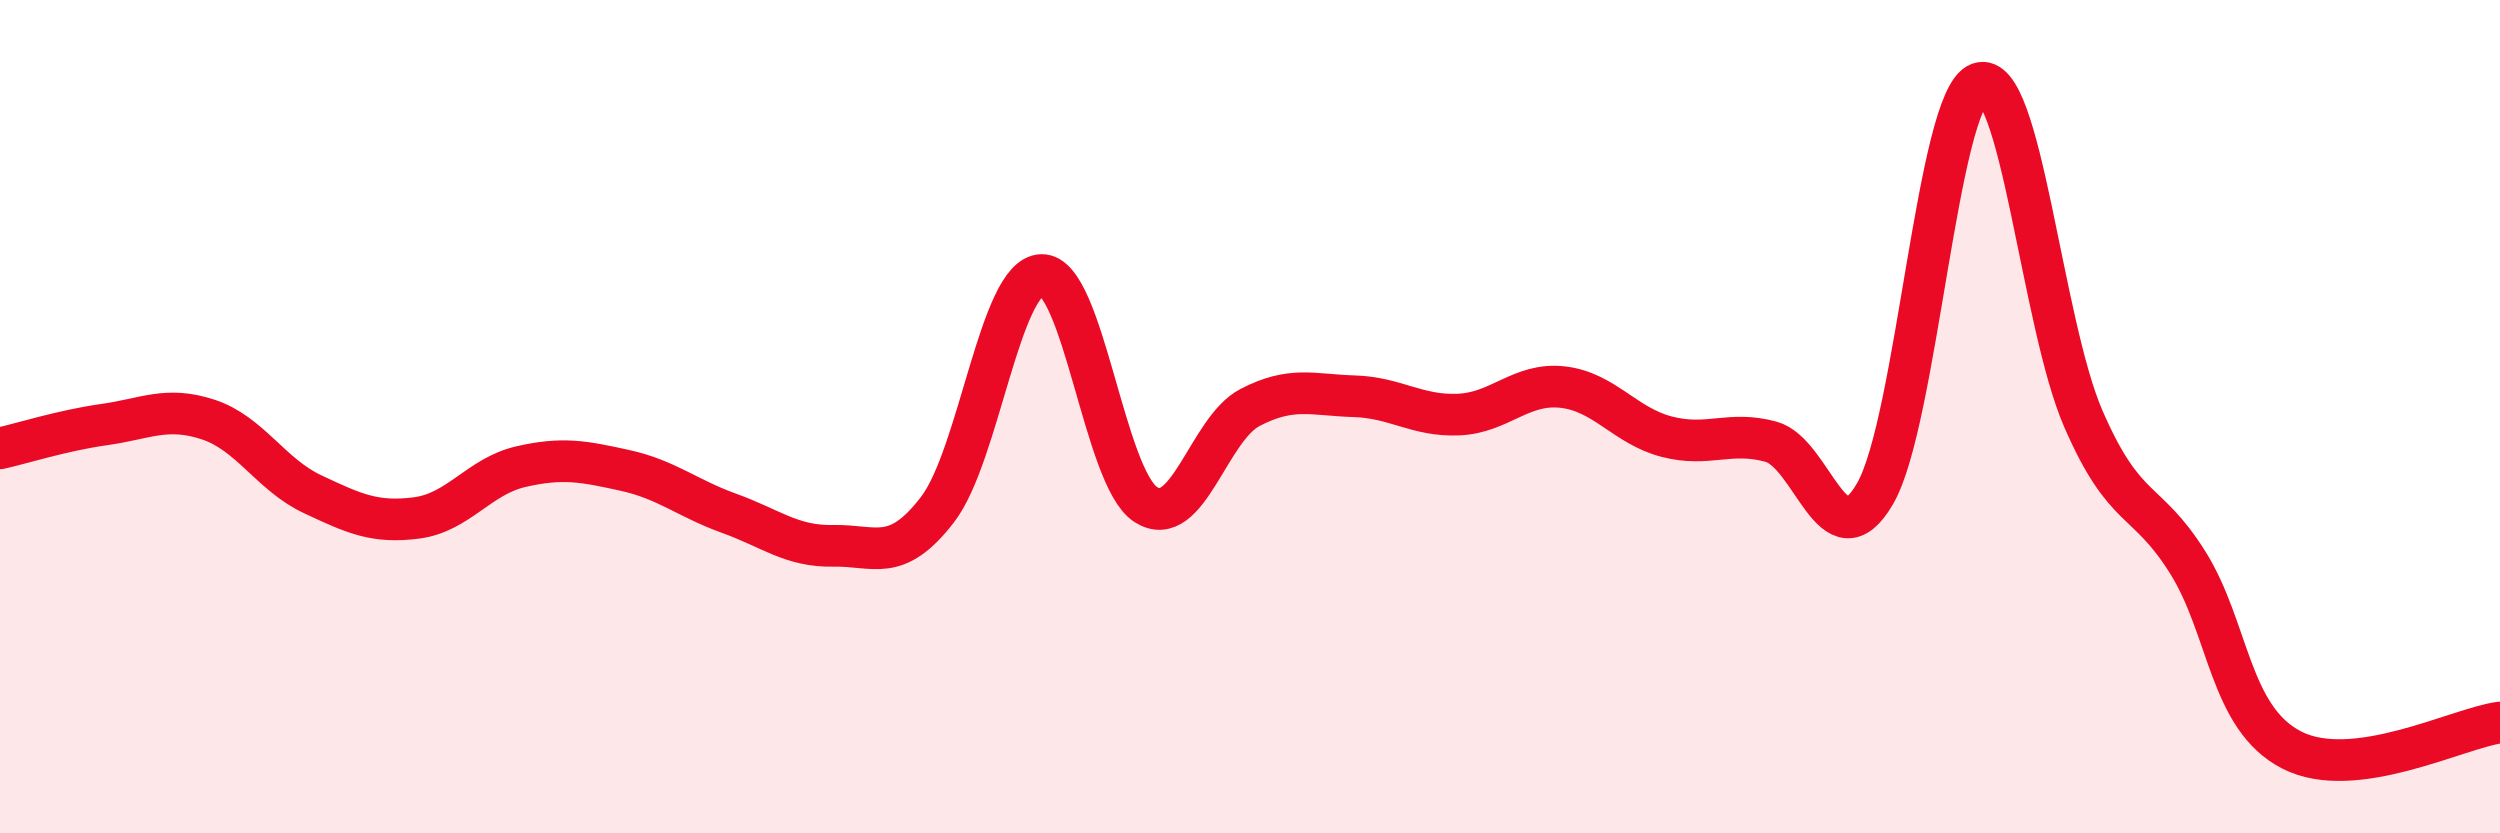
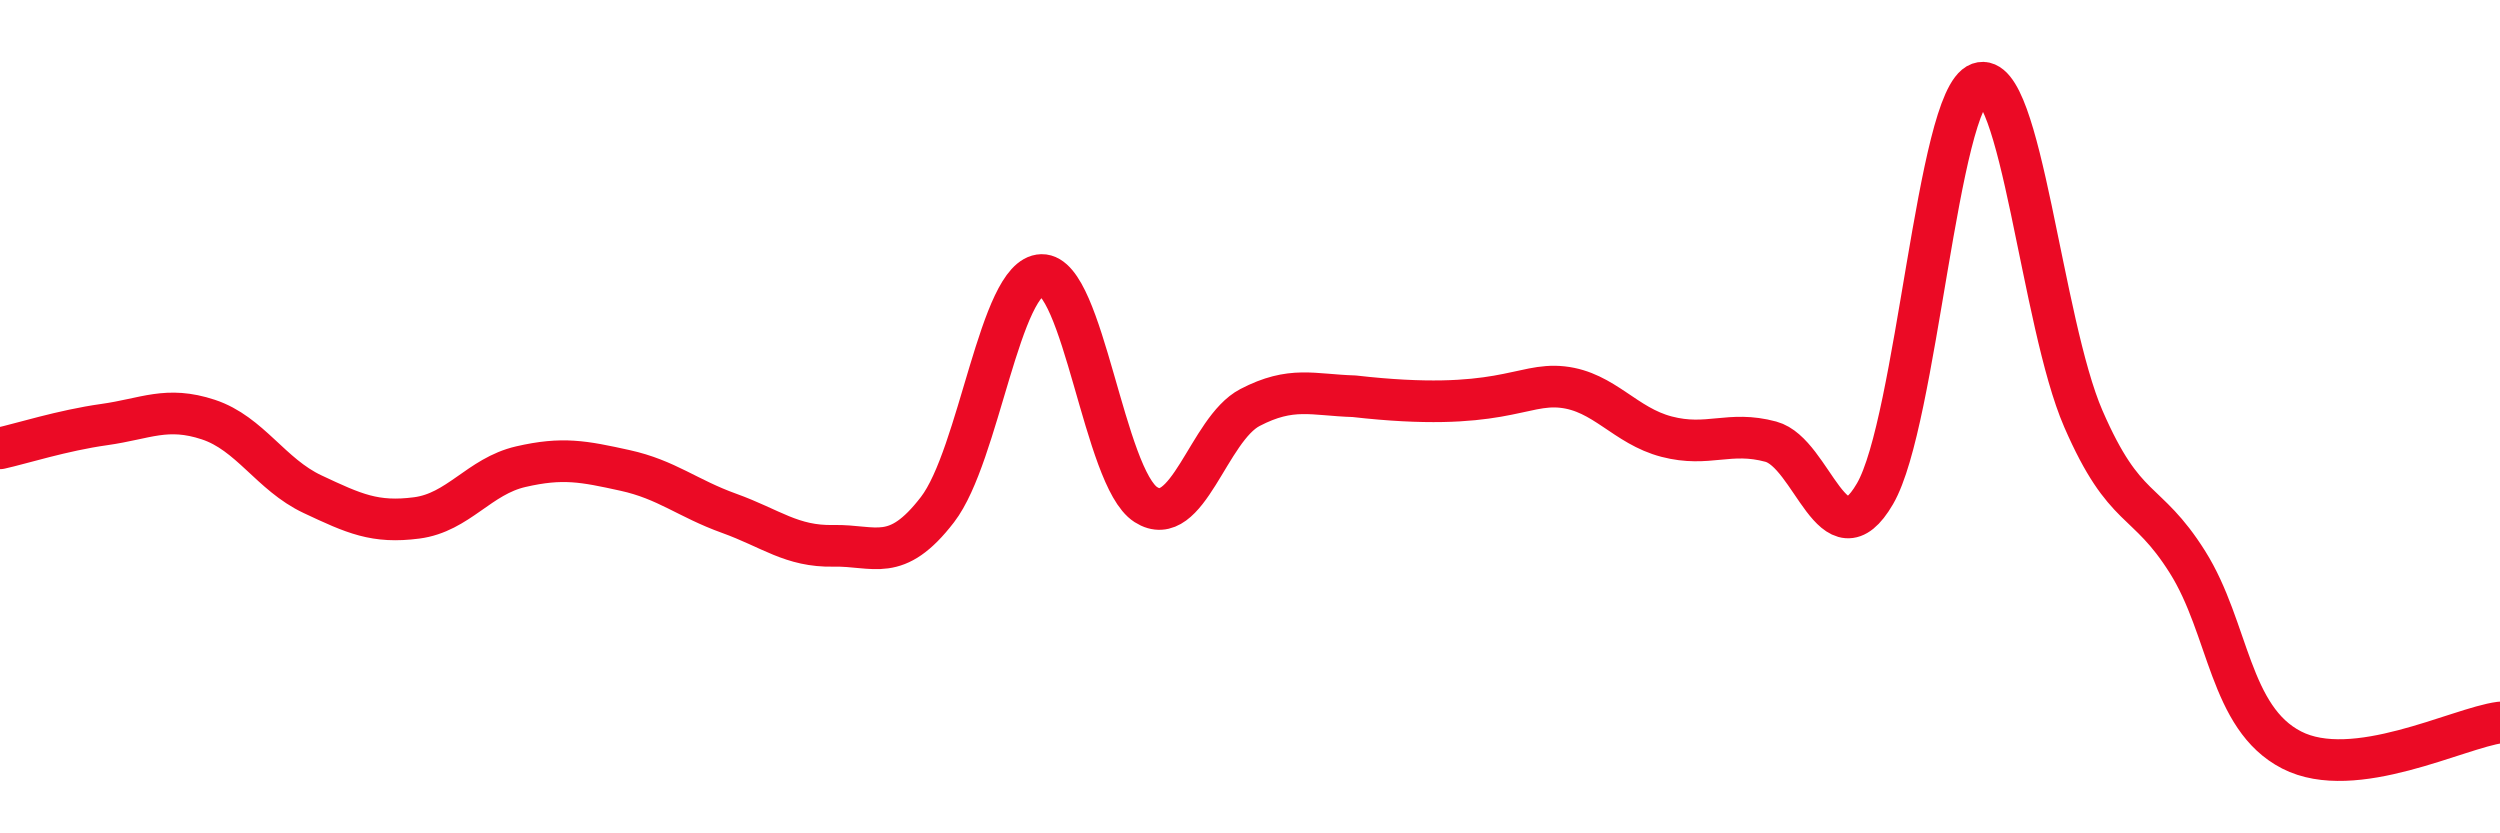
<svg xmlns="http://www.w3.org/2000/svg" width="60" height="20" viewBox="0 0 60 20">
-   <path d="M 0,10.76 C 0.5,10.65 1.5,10.33 2.5,10.19 C 3.5,10.05 4,9.74 5,10.07 C 6,10.4 6.5,11.39 7.5,11.86 C 8.5,12.33 9,12.56 10,12.43 C 11,12.3 11.5,11.43 12.5,11.2 C 13.5,10.97 14,11.07 15,11.29 C 16,11.51 16.5,11.96 17.5,12.32 C 18.5,12.68 19,13.12 20,13.1 C 21,13.08 21.5,13.53 22.5,12.23 C 23.5,10.93 24,6.62 25,6.6 C 26,6.58 26.5,11.47 27.5,12.11 C 28.5,12.75 29,10.3 30,9.78 C 31,9.26 31.5,9.48 32.5,9.51 C 33.5,9.54 34,9.99 35,9.95 C 36,9.91 36.5,9.18 37.5,9.29 C 38.5,9.4 39,10.22 40,10.48 C 41,10.74 41.5,10.33 42.5,10.6 C 43.5,10.87 44,13.57 45,11.85 C 46,10.13 46.5,2.36 47.5,2 C 48.5,1.64 49,7.75 50,10.05 C 51,12.35 51.5,11.9 52.5,13.49 C 53.5,15.08 53.5,17.23 55,18 C 56.5,18.77 59,17.47 60,17.34L60 20L0 20Z" fill="#EB0A25" opacity="0.1" stroke-linecap="round" stroke-linejoin="round" />
-   <path d="M 0,10.76 C 0.5,10.65 1.5,10.33 2.5,10.19 C 3.5,10.05 4,9.74 5,10.07 C 6,10.4 6.5,11.39 7.5,11.86 C 8.5,12.33 9,12.56 10,12.43 C 11,12.3 11.5,11.43 12.5,11.2 C 13.5,10.97 14,11.07 15,11.29 C 16,11.51 16.5,11.96 17.5,12.32 C 18.5,12.68 19,13.12 20,13.1 C 21,13.08 21.5,13.53 22.5,12.23 C 23.5,10.93 24,6.62 25,6.6 C 26,6.58 26.5,11.47 27.5,12.11 C 28.5,12.75 29,10.3 30,9.78 C 31,9.26 31.5,9.48 32.5,9.51 C 33.5,9.54 34,9.99 35,9.95 C 36,9.91 36.5,9.18 37.5,9.29 C 38.5,9.4 39,10.22 40,10.48 C 41,10.74 41.5,10.33 42.5,10.6 C 43.5,10.87 44,13.57 45,11.85 C 46,10.13 46.5,2.36 47.5,2 C 48.5,1.64 49,7.75 50,10.05 C 51,12.35 51.5,11.9 52.5,13.49 C 53.5,15.08 53.5,17.23 55,18 C 56.5,18.77 59,17.47 60,17.34" stroke="#EB0A25" stroke-width="1" fill="none" stroke-linecap="round" stroke-linejoin="round" />
+   <path d="M 0,10.76 C 0.5,10.65 1.5,10.33 2.5,10.19 C 3.5,10.05 4,9.74 5,10.07 C 6,10.4 6.5,11.39 7.5,11.86 C 8.5,12.33 9,12.56 10,12.43 C 11,12.3 11.5,11.43 12.5,11.2 C 13.5,10.97 14,11.07 15,11.29 C 16,11.51 16.5,11.96 17.5,12.32 C 18.5,12.68 19,13.12 20,13.1 C 21,13.08 21.5,13.53 22.5,12.23 C 23.5,10.93 24,6.62 25,6.6 C 26,6.58 26.5,11.47 27.5,12.11 C 28.5,12.75 29,10.3 30,9.78 C 31,9.26 31.5,9.48 32.5,9.51 C 36,9.91 36.5,9.18 37.5,9.29 C 38.5,9.4 39,10.22 40,10.48 C 41,10.74 41.5,10.33 42.5,10.6 C 43.5,10.87 44,13.57 45,11.85 C 46,10.13 46.5,2.36 47.5,2 C 48.5,1.64 49,7.75 50,10.05 C 51,12.35 51.5,11.9 52.5,13.49 C 53.5,15.08 53.5,17.23 55,18 C 56.5,18.77 59,17.47 60,17.34" stroke="#EB0A25" stroke-width="1" fill="none" stroke-linecap="round" stroke-linejoin="round" />
</svg>